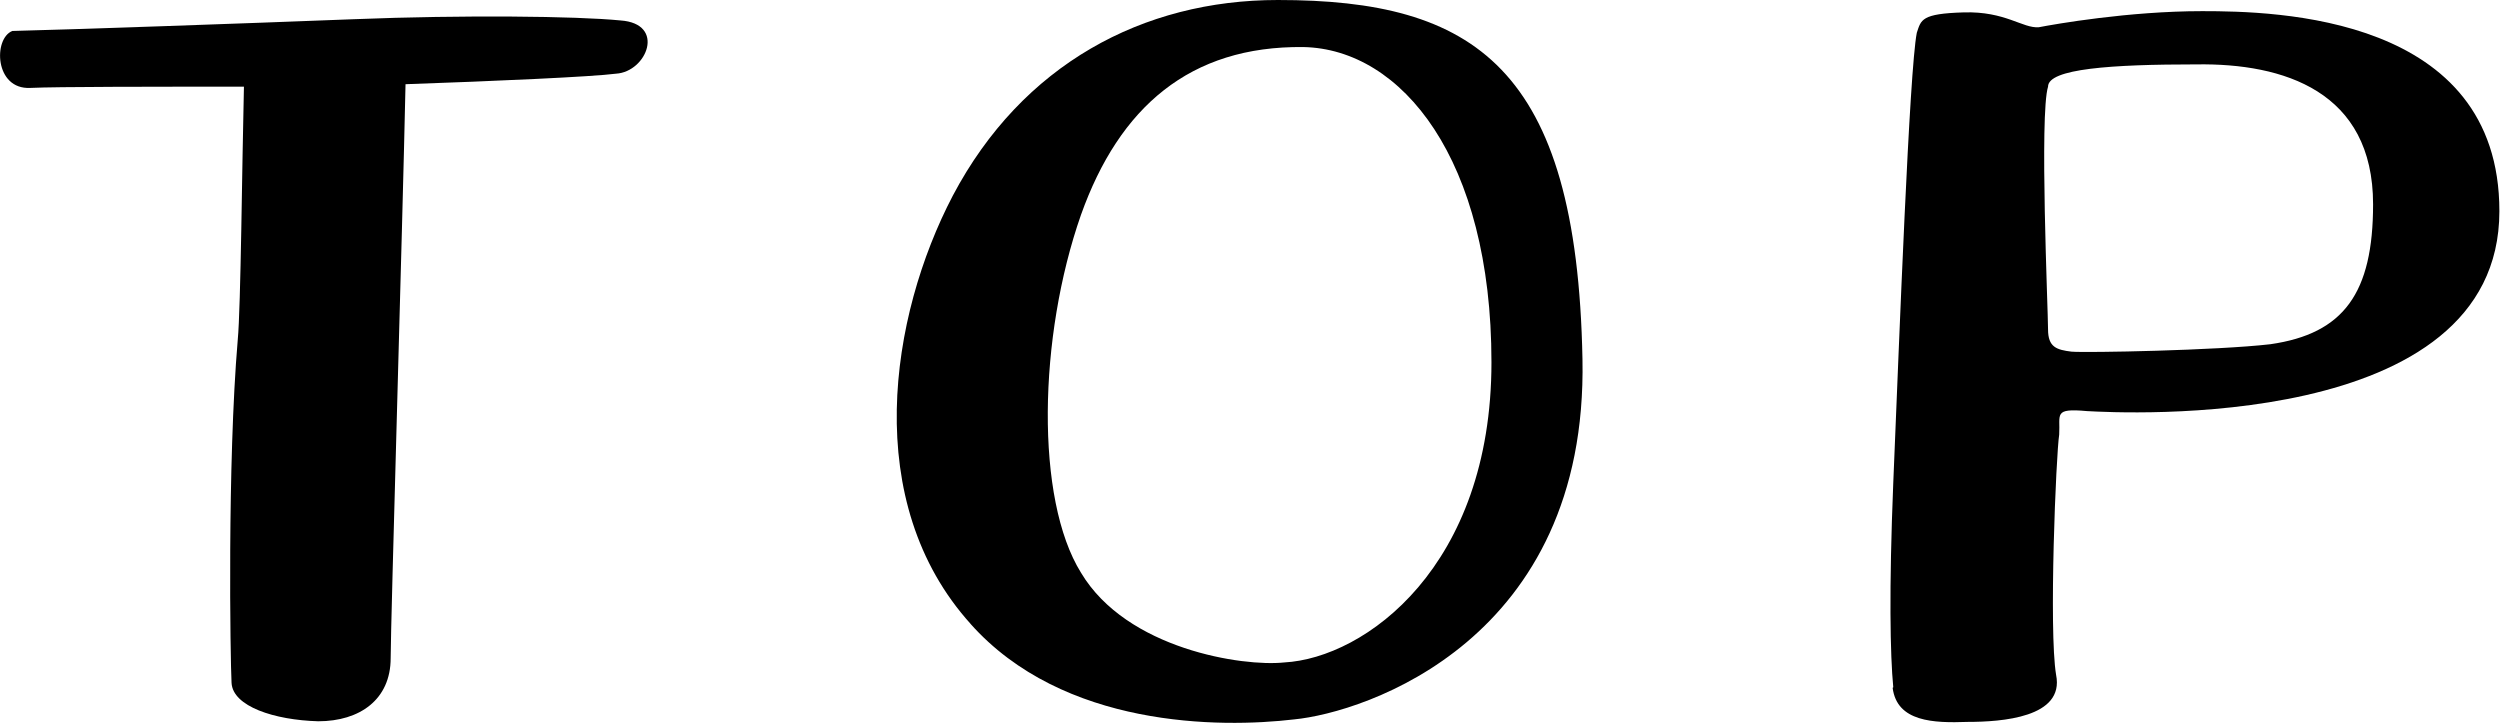
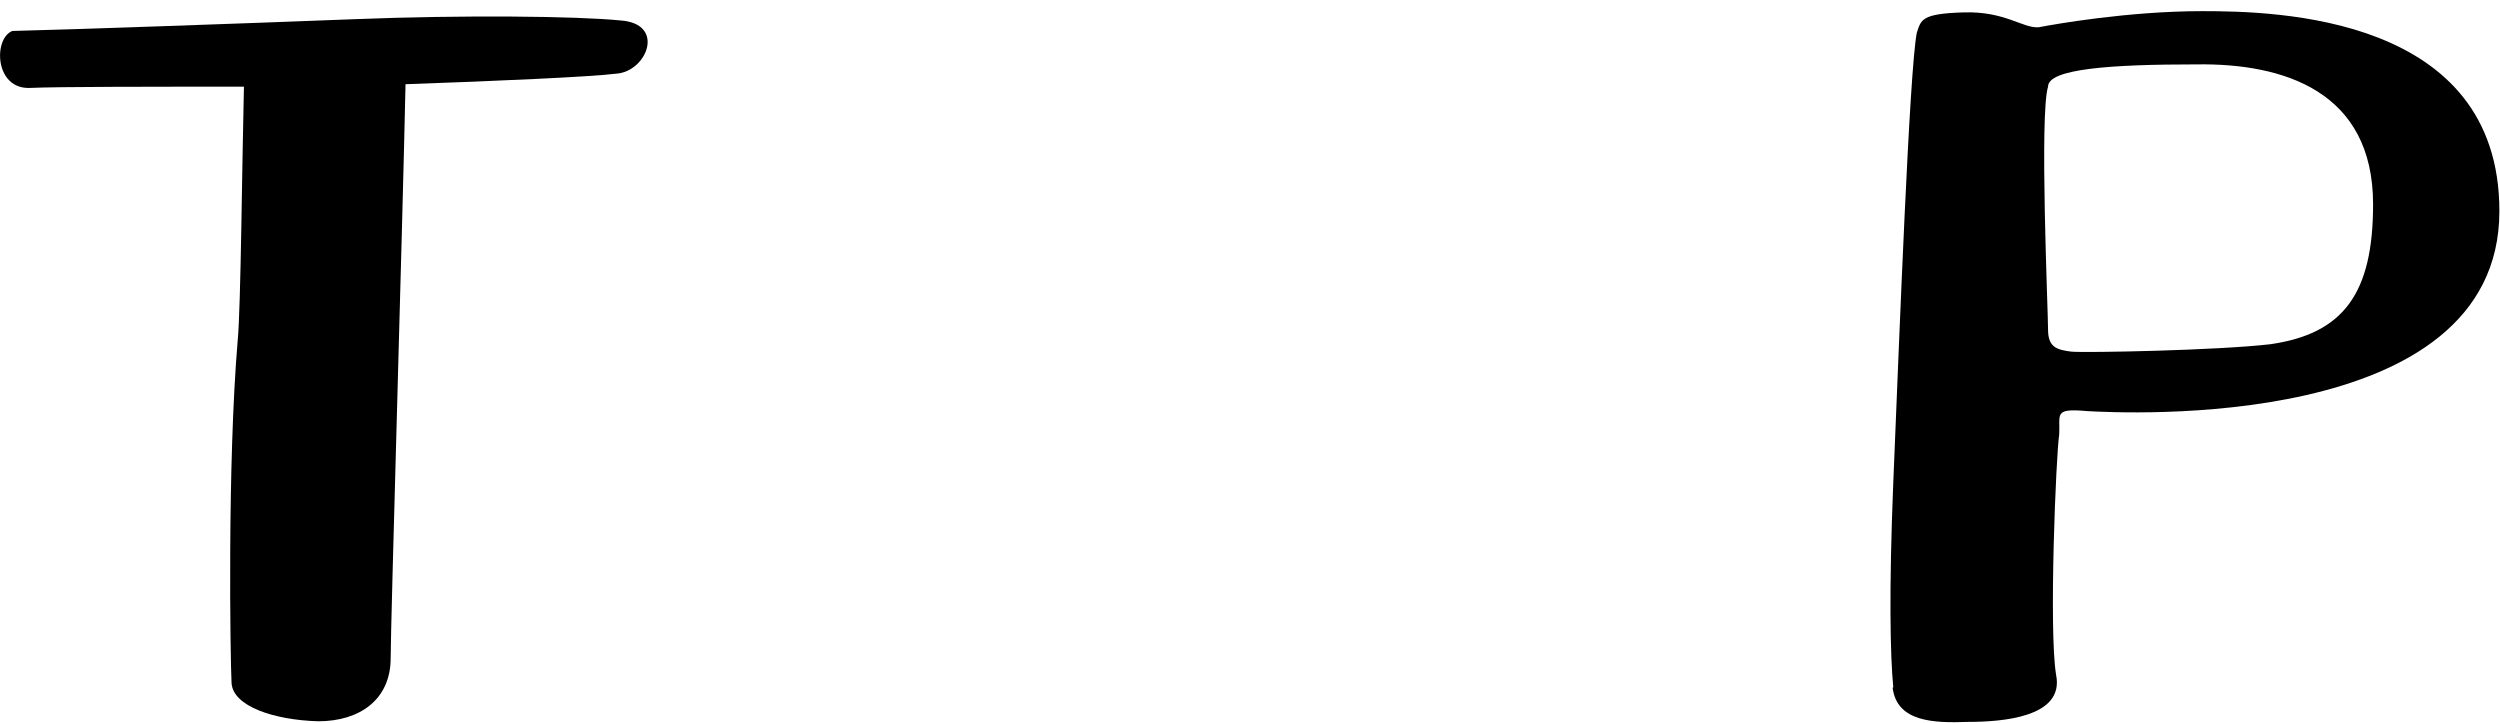
<svg xmlns="http://www.w3.org/2000/svg" id="_レイヤー_2" viewBox="0 0 40.38 11.68">
  <defs>
    <style>.cls-1{fill:#000;stroke-width:0px;}</style>
  </defs>
  <g id="_レイヤー_2-2">
    <g id="_レイヤー_1-2">
-       <path class="cls-1" d="M3.74,11.03c-.02-.38-.07-3.54.1-5.54.05-.52.07-2.88.1-4.09-1.45,0-3.02,0-3.45.02C-.09,1.45-.11.62.2.5c.86-.02,3.73-.12,5.52-.19,1.76-.07,3.59-.05,4.3.02.74.05.43.83-.07.86-.38.05-1.95.12-3.4.17-.05,2.35-.24,8.72-.24,9.27,0,.67-.5,1.02-1.17,1.02-.71-.02-1.38-.24-1.4-.62Z" />
-       <path class="cls-1" d="M15.68,10.08c-1.78-1.97-1.31-4.97-.29-6.92,1.12-2.12,3.07-3.16,5.25-3.16,3.16,0,4.83,1.07,4.92,5.8.09,4.54-3.52,5.71-4.66,5.82-1.19.14-3.73.14-5.23-1.55ZM24.09,5.85c0-3.28-1.45-5.06-3.04-5.09-1.83-.02-2.97.97-3.59,2.71-.69,1.97-.74,4.59,0,5.78.74,1.24,2.62,1.52,3.28,1.45,1.31-.07,3.35-1.55,3.35-4.85Z" />
+       <path class="cls-1" d="M3.74,11.03c-.02-.38-.07-3.54.1-5.54.05-.52.07-2.88.1-4.09-1.45,0-3.02,0-3.45.02C-.09,1.45-.11.62.2.5c.86-.02,3.73-.12,5.52-.19,1.76-.07,3.59-.05,4.3.02.74.05.43.83-.07.86-.38.05-1.95.12-3.4.17-.05,2.35-.24,8.72-.24,9.27,0,.67-.5,1.02-1.17,1.02-.71-.02-1.38-.24-1.4-.62" />
      <path class="cls-1" d="M30.58,11.1c-.05-.52-.07-1.57,0-3.3.1-2.4.26-6.66.38-7.27.07-.21.07-.31.76-.33.67-.02.95.26,1.21.24.26-.05,1.45-.26,2.64-.26s4.8.07,4.8,3.23c0,3.59-6.11,3.26-6.66,3.23-.55-.05-.43.05-.45.38-.05.31-.17,3.16-.05,3.88.14.69-.88.76-1.43.76-.55.02-1.14,0-1.21-.55ZM36.67,5.56c1.19-.17,1.66-.83,1.66-2.26,0-1.83-1.45-2.28-2.85-2.26-1.38,0-2.4.07-2.4.36-.14.45,0,3.61,0,3.92,0,.29.14.33.38.36.24.02,2.35-.02,3.21-.12Z" />
    </g>
  </g>
</svg>